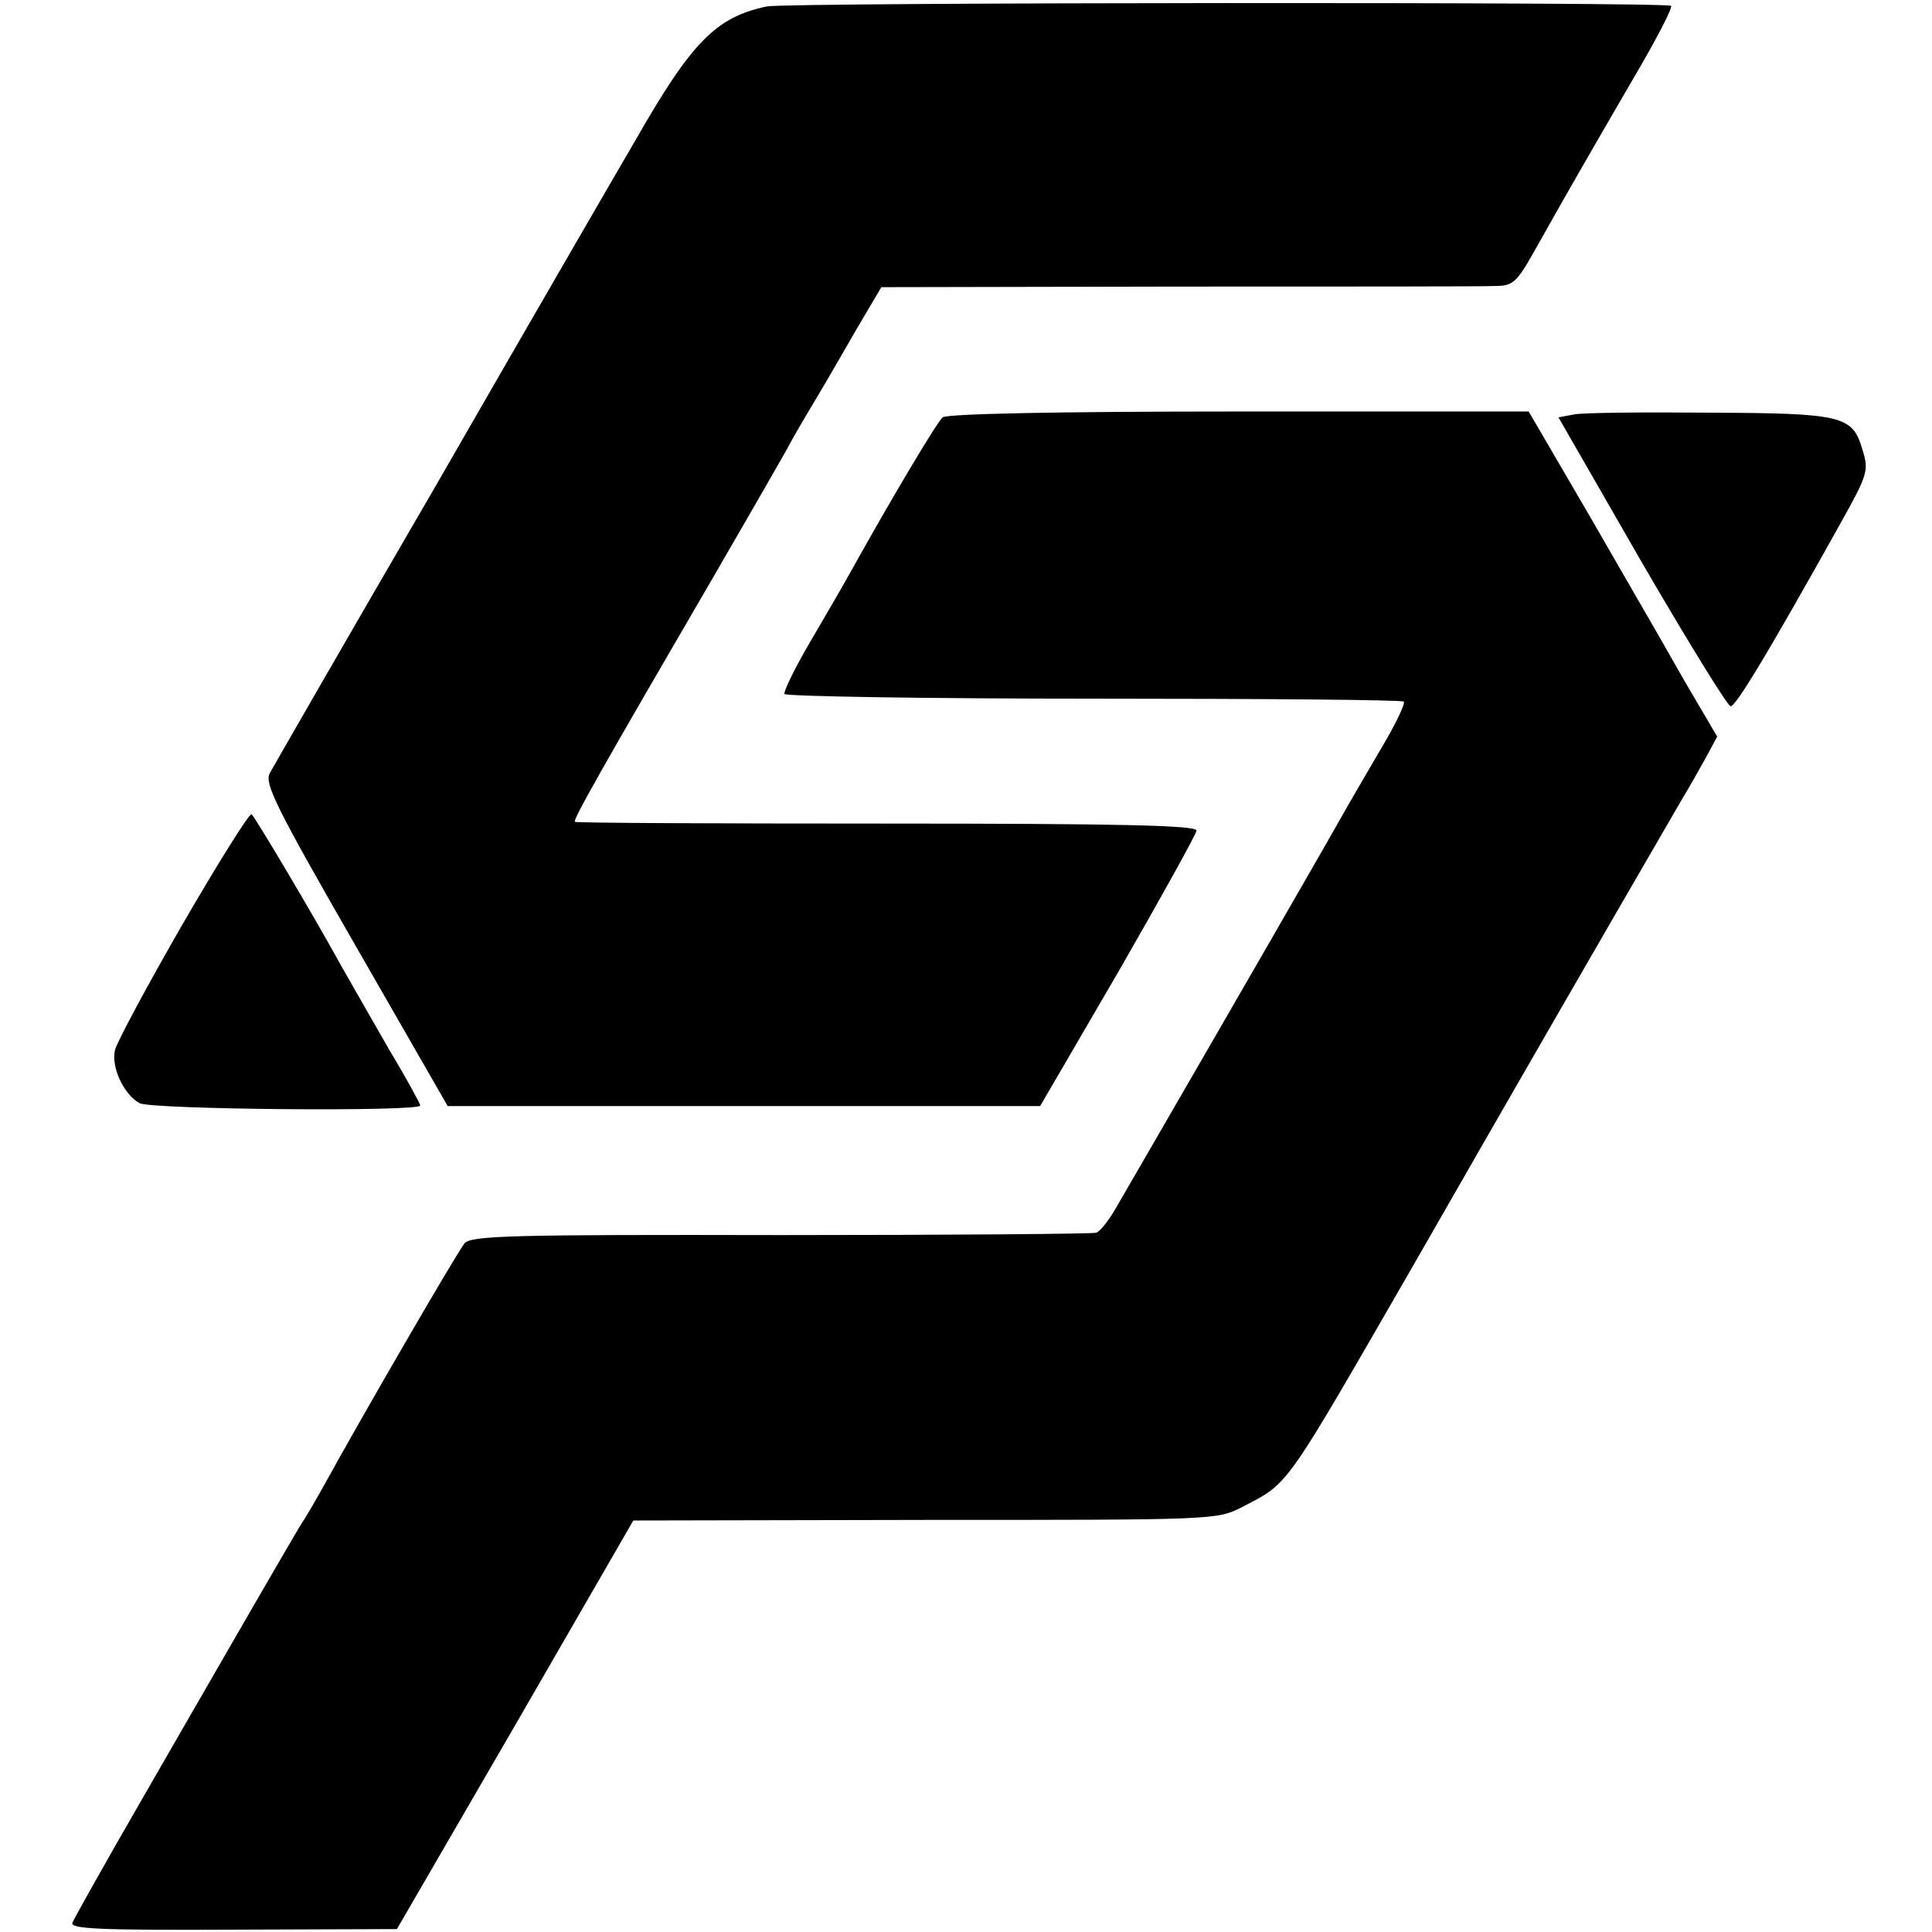
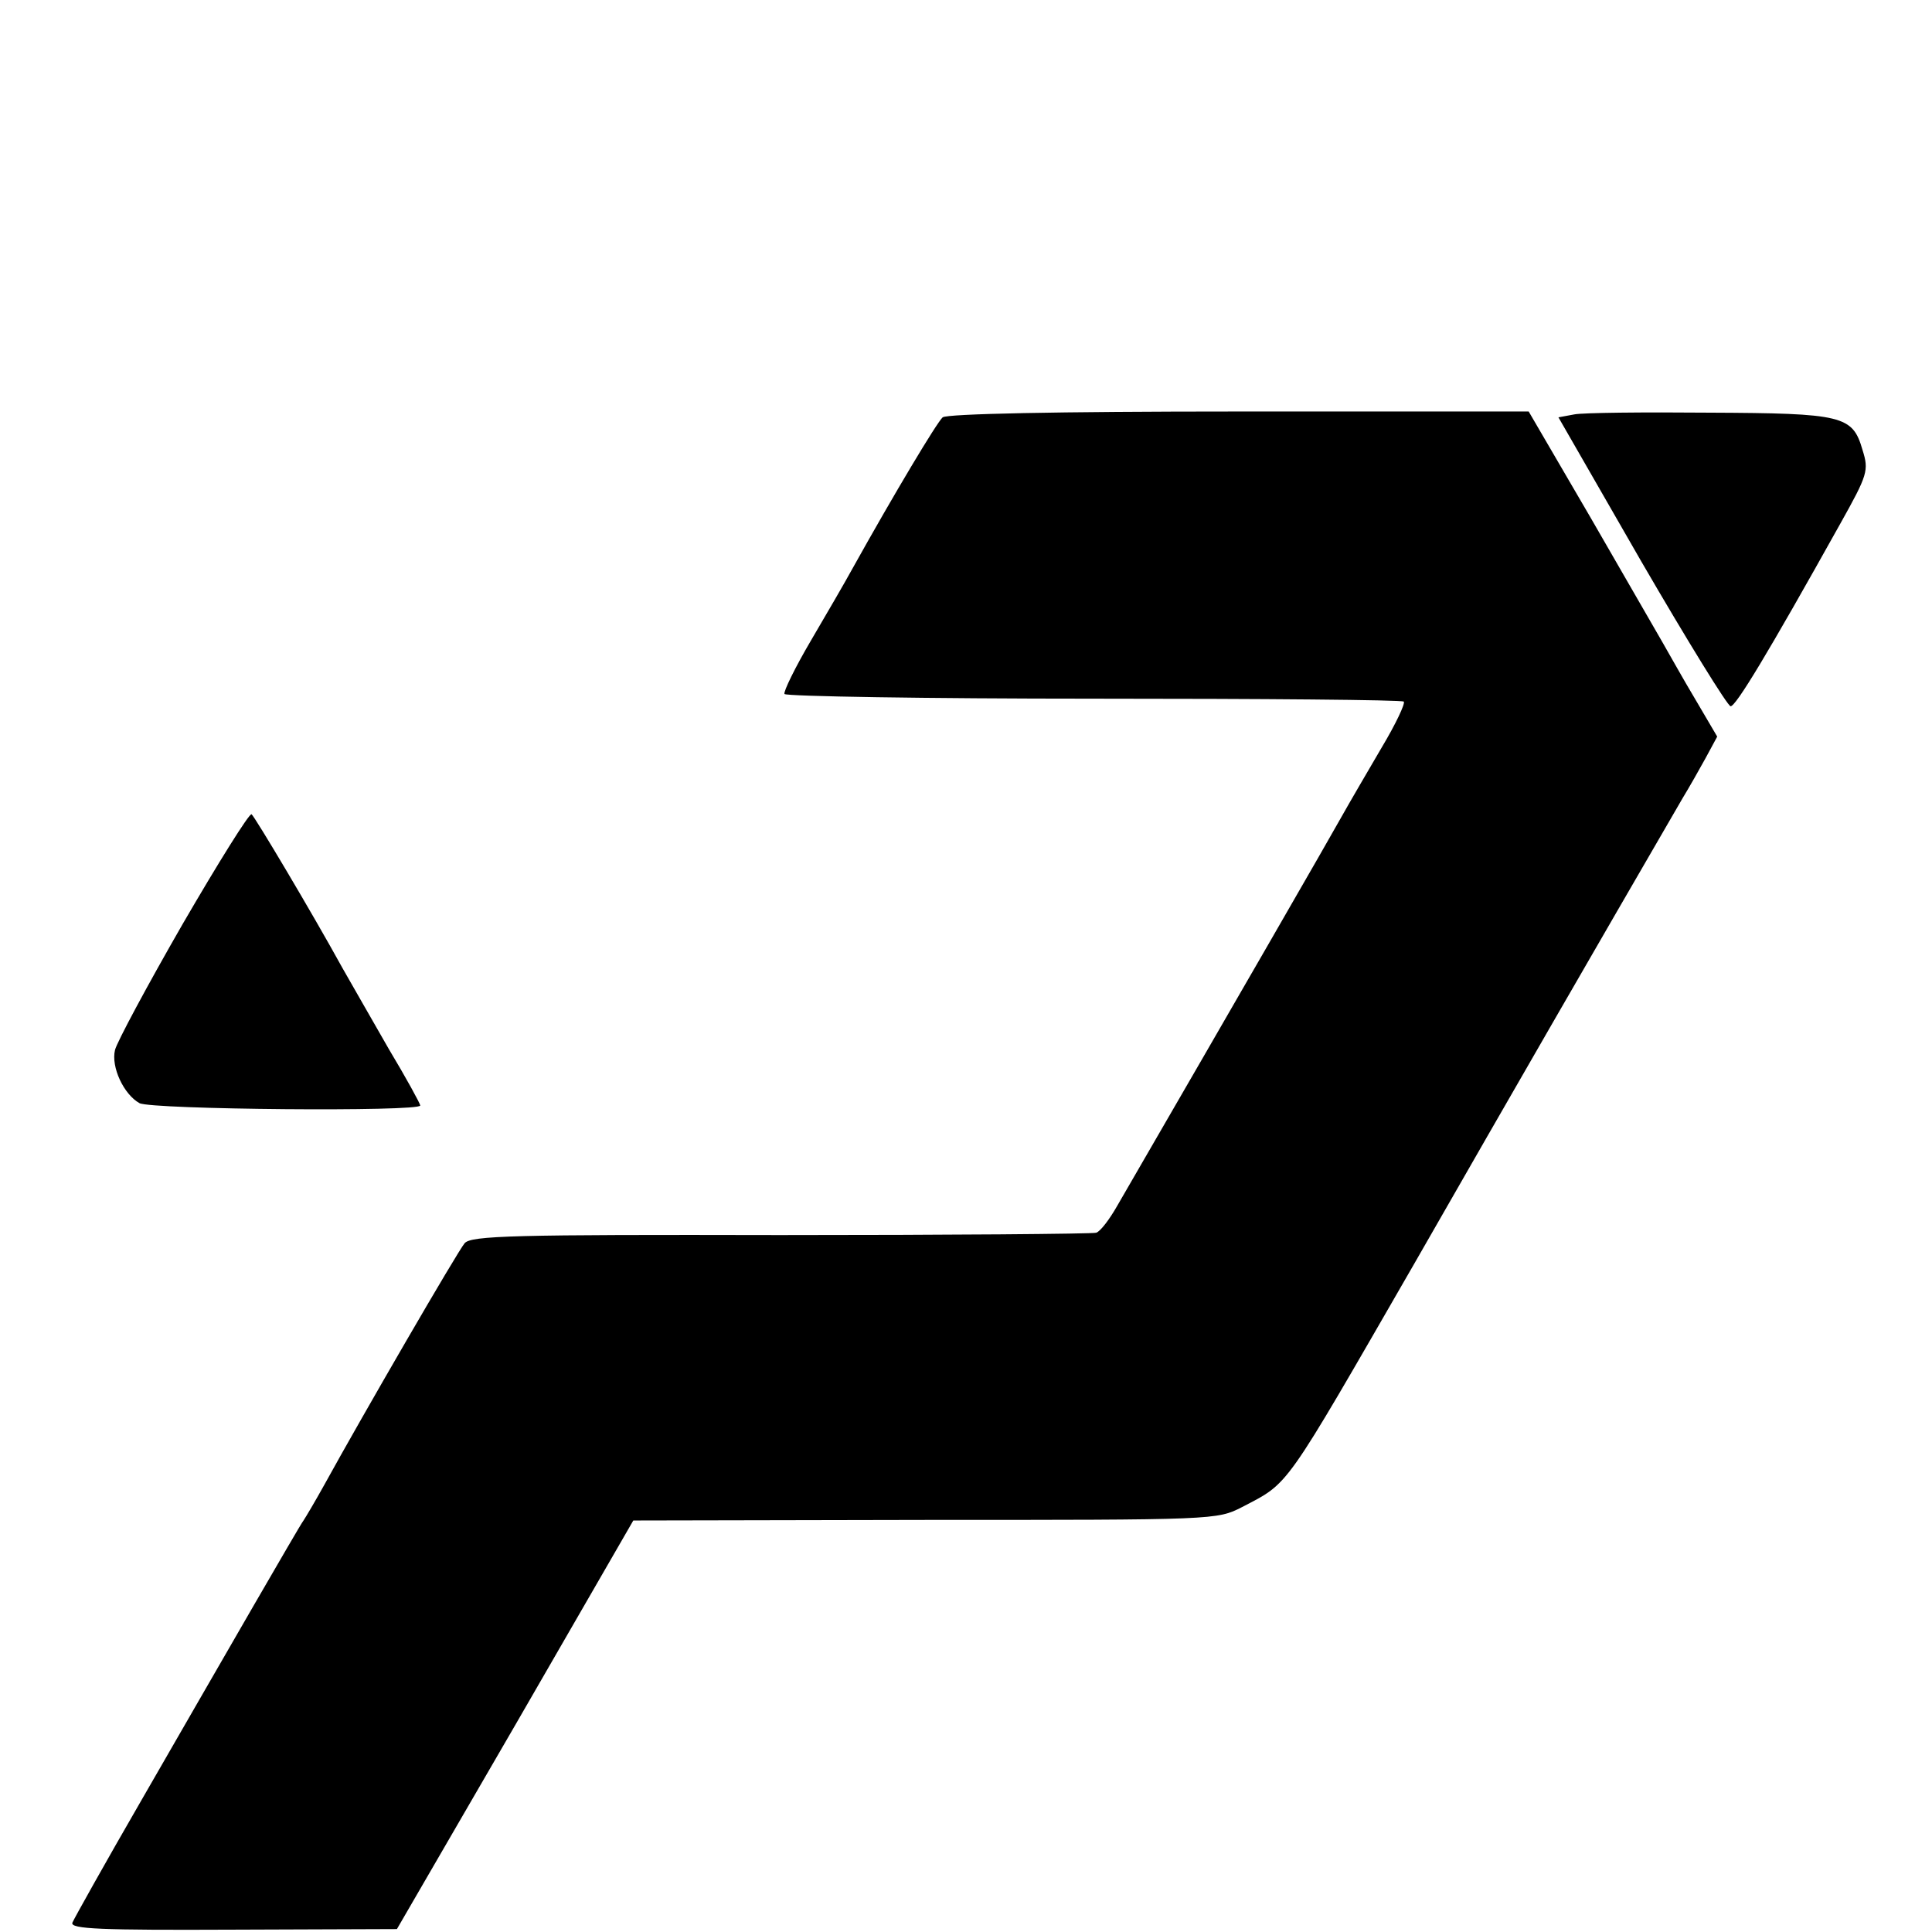
<svg xmlns="http://www.w3.org/2000/svg" version="1.0" width="331pt" height="331pt" viewBox="0 0 331 331" preserveAspectRatio="xMidYMid meet">
  <g transform="translate(0,331) scale(0.1,-0.1)" fill="#000000" stroke="none">
-     <path d="M1314 3299 c-87 -18 -129 -61 -224 -227 -41 -70 -196 -338 -345 -597 -150 -258 -277 -479 -283 -490 -9 -18 12 -60 147 -295 l158 -275 508 0 507 0 134 230 c73 127 133 235 134 242 0 9 -130 12 -531 12 -292 0 -532 1 -534 3 -4 3 43 86 245 433 51 88 104 180 118 205 13 25 37 65 52 90 15 25 45 77 68 117 l42 71 507 1 c280 0 524 0 543 1 32 0 38 5 70 62 55 98 93 164 168 293 39 66 68 122 65 125 -7 7 -1515 6 -1549 -1z" />
    <path d="M1615 2595 c-10 -9 -82 -129 -155 -260 -12 -22 -44 -77 -71 -123 -27 -46 -47 -87 -45 -91 3 -4 242 -8 531 -8 289 0 527 -2 530 -5 3 -3 -14 -39 -38 -79 -24 -41 -55 -94 -69 -119 -20 -36 -179 -312 -384 -666 -13 -23 -29 -44 -36 -46 -7 -2 -251 -4 -541 -4 -459 1 -530 -1 -541 -14 -12 -14 -175 -295 -241 -415 -15 -27 -31 -54 -35 -60 -4 -5 -42 -71 -85 -145 -43 -74 -129 -224 -192 -333 -63 -109 -116 -204 -119 -211 -4 -11 49 -13 276 -12 l280 1 203 350 202 350 500 1 c497 0 500 0 543 22 82 43 69 25 295 417 177 309 304 529 460 798 11 18 28 48 39 68 l20 37 -37 63 c-21 35 -46 80 -57 99 -11 19 -67 116 -124 215 l-105 180 -496 0 c-316 0 -500 -4 -508 -10z" />
    <path d="M2697 2600 l-27 -5 142 -247 c79 -136 148 -248 153 -248 9 0 63 89 188 313 47 84 49 91 38 126 -17 59 -33 63 -263 64 -112 1 -216 0 -231 -3z" />
    <path d="M313 1727 c-61 -106 -113 -203 -116 -216 -7 -29 15 -76 42 -91 21 -11 481 -15 481 -4 0 3 -24 47 -54 97 -29 51 -65 113 -79 138 -54 98 -150 259 -156 264 -4 2 -57 -83 -118 -188z" />
  </g>
</svg>